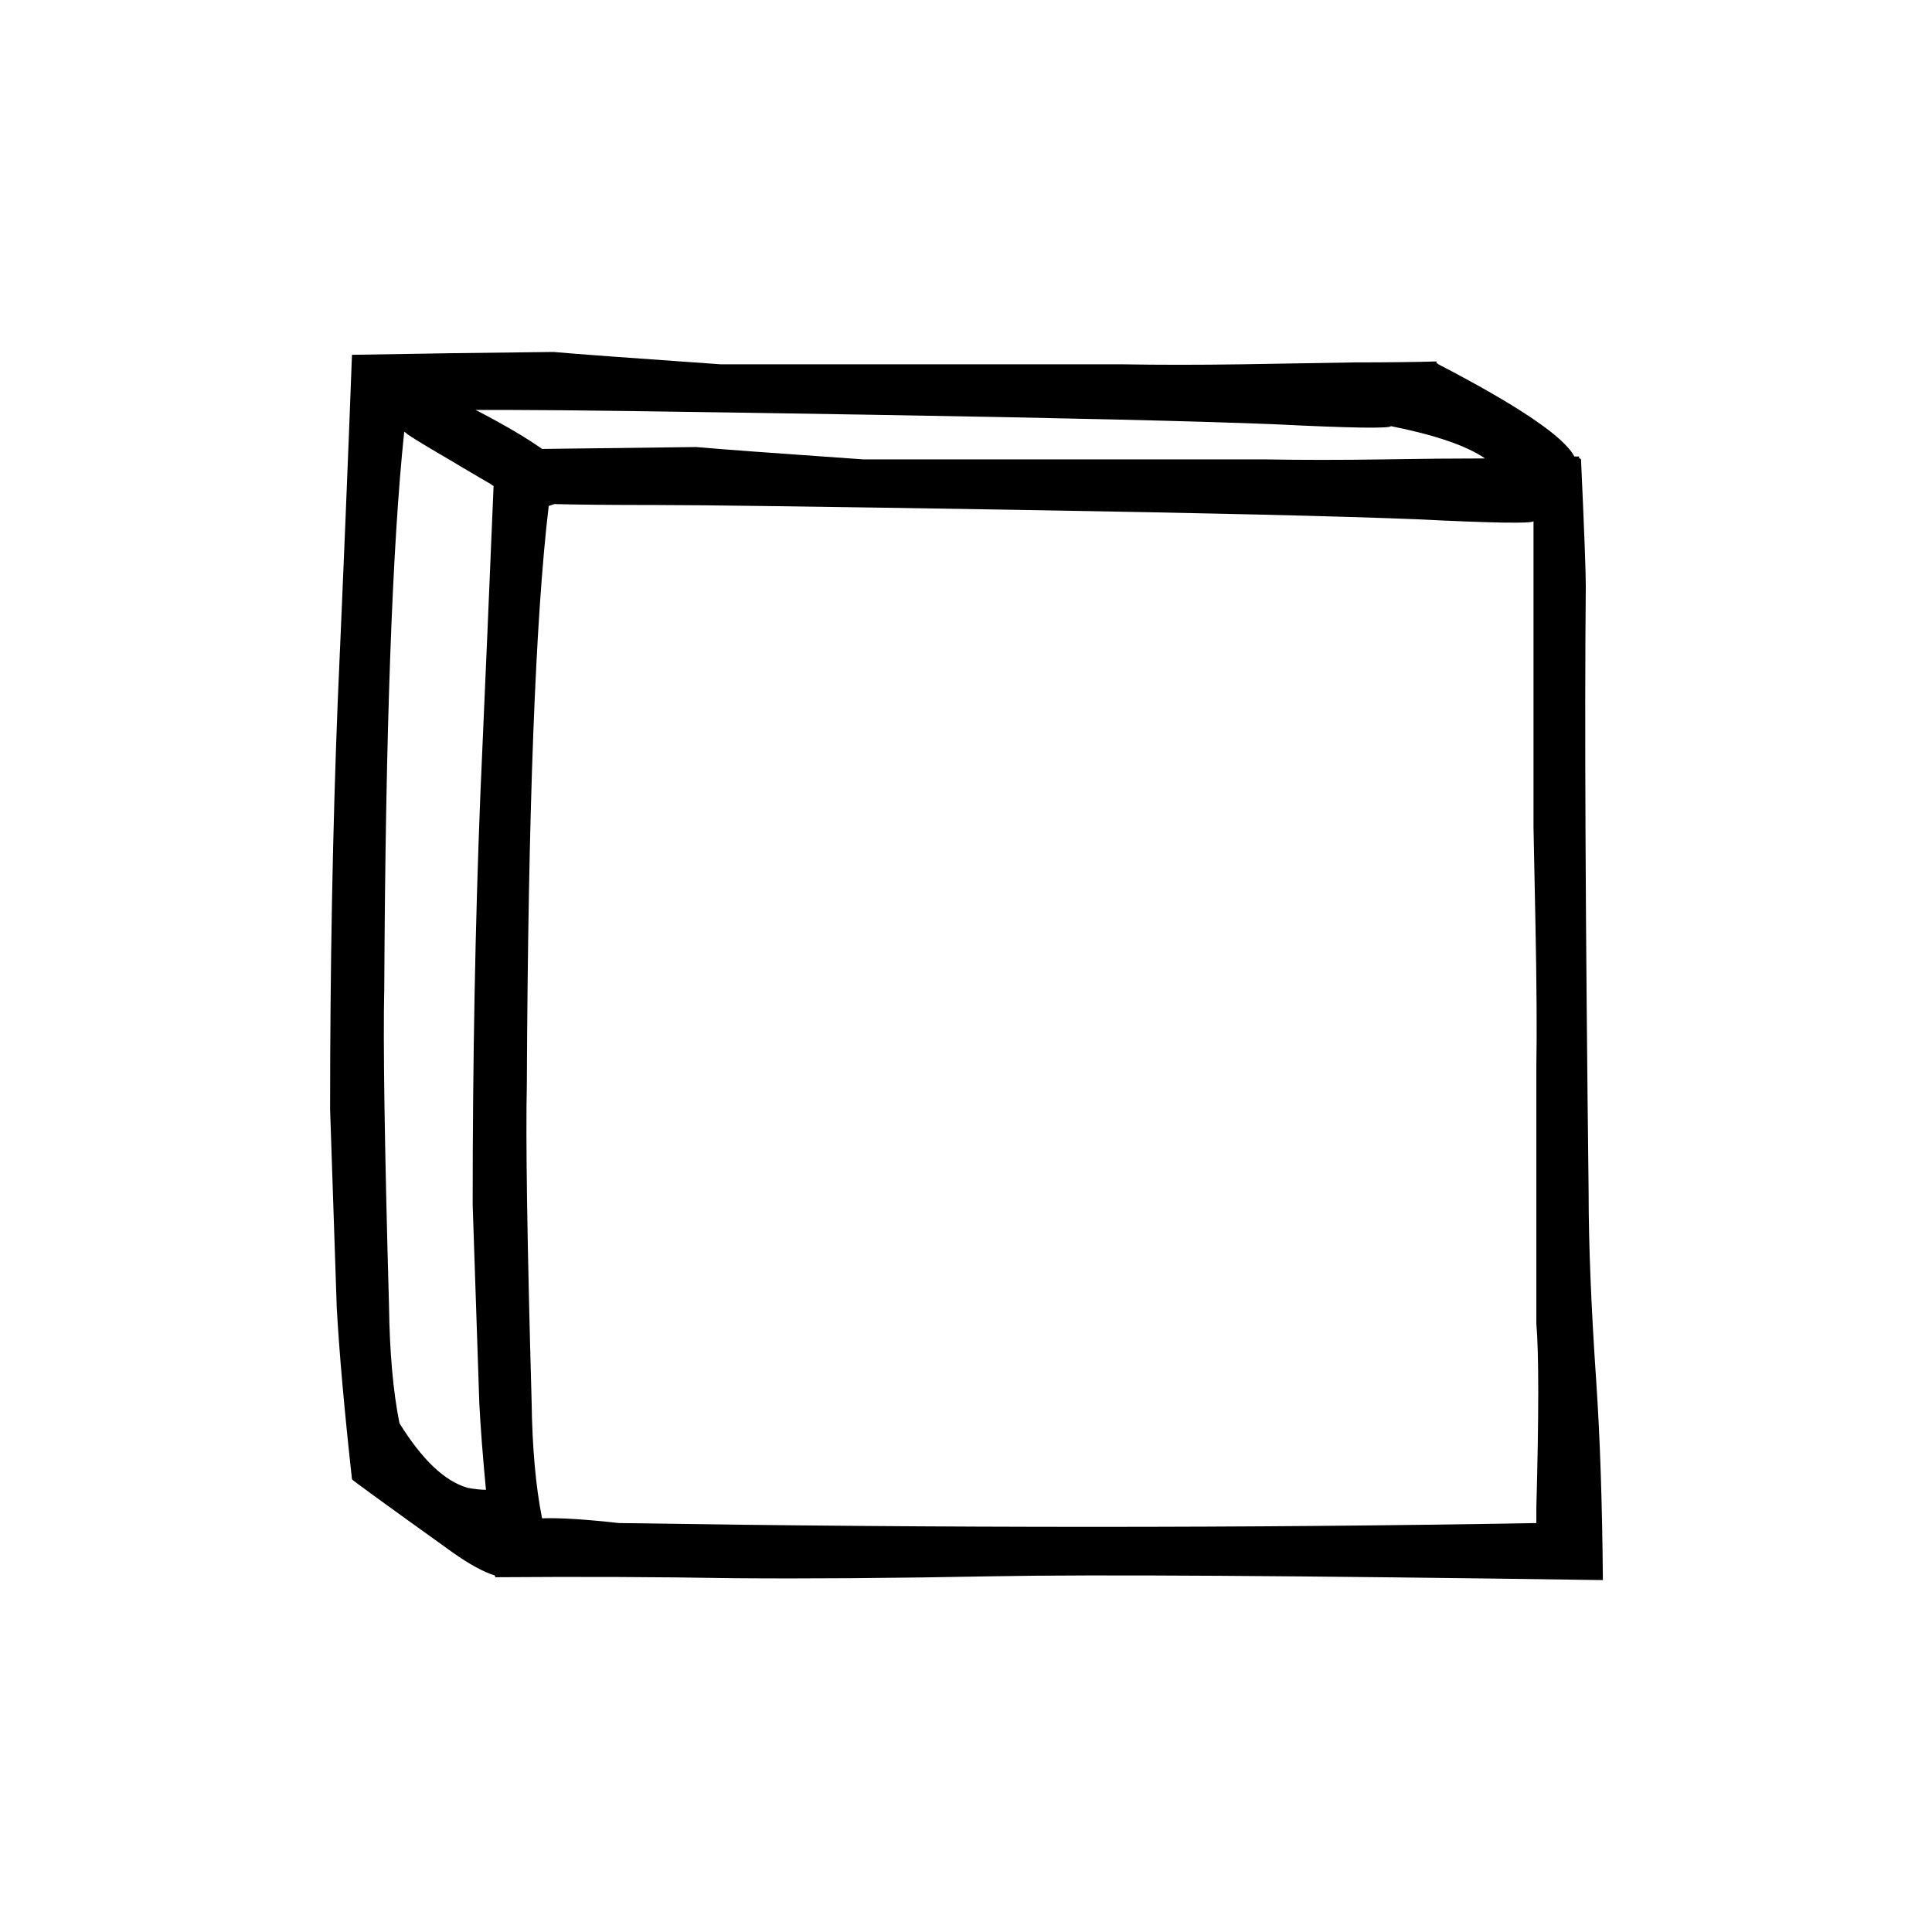
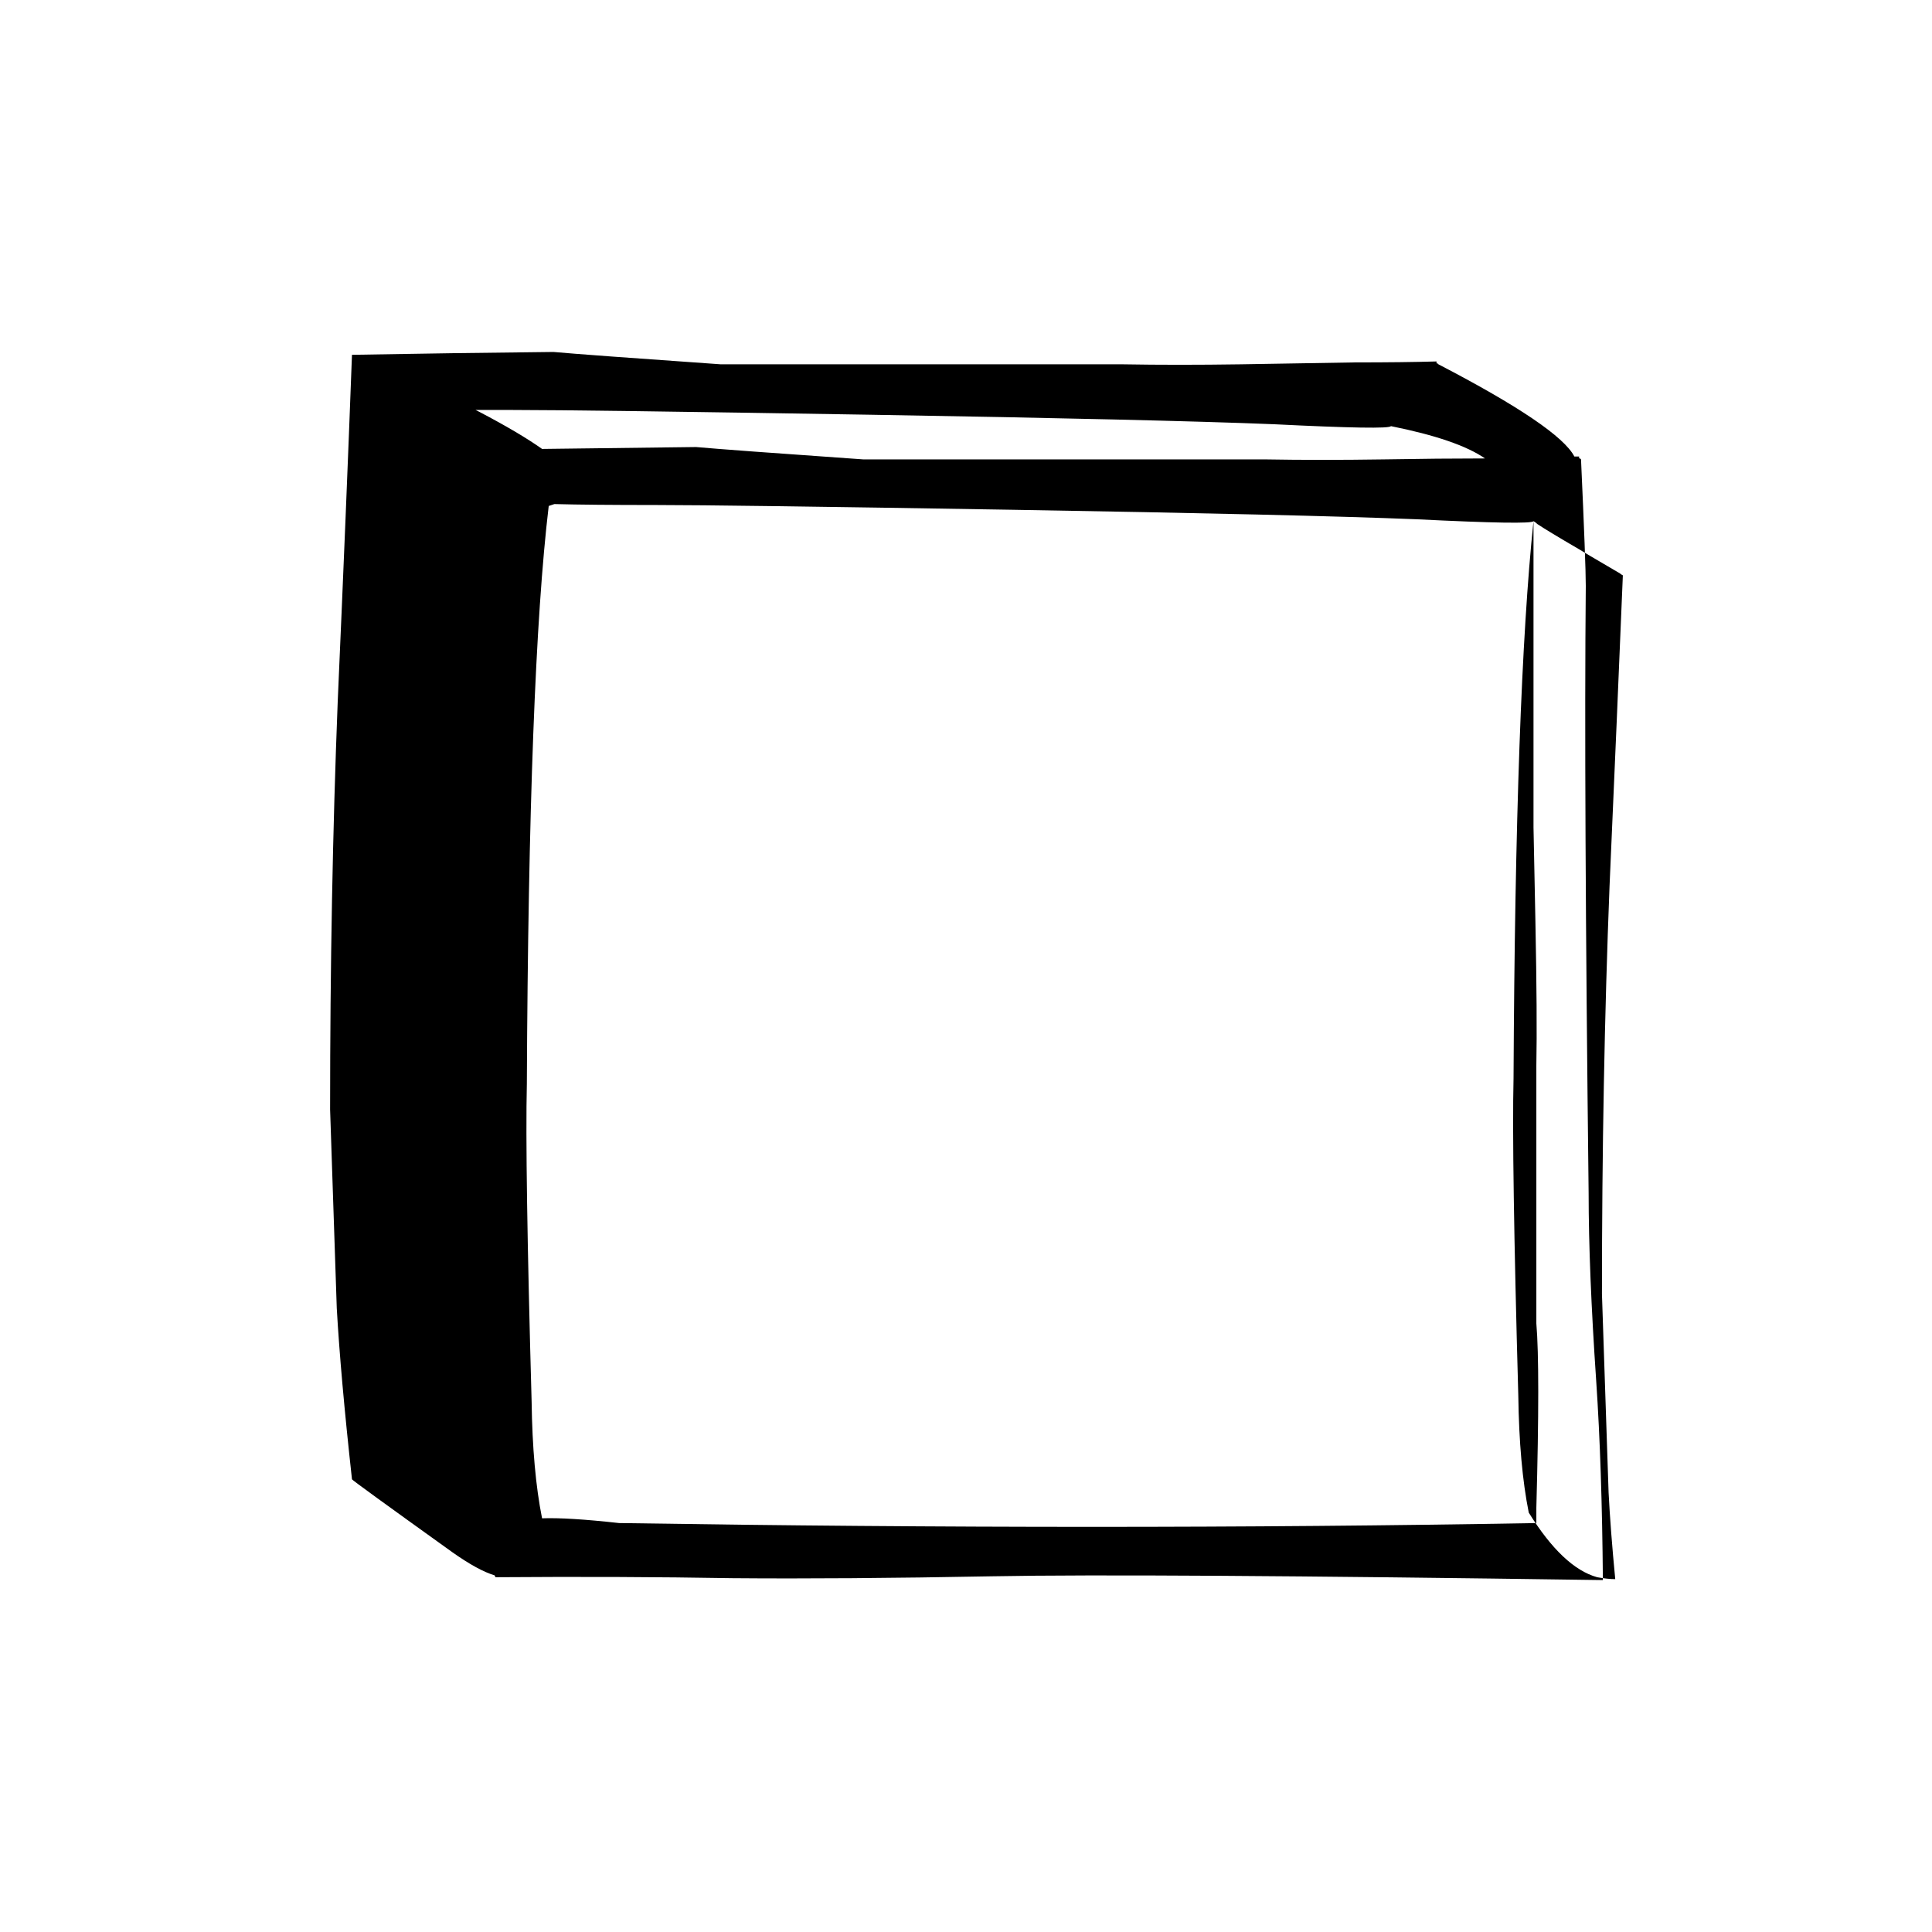
<svg xmlns="http://www.w3.org/2000/svg" fill="#000000" width="800px" height="800px" version="1.1" viewBox="144 144 512 512">
-   <path d="m562.48 264.98h-1.258c-2.688-5.203-14.695-13.352-36.023-24.434l-0.254-0.254h-0.25v-0.504c-5.711 0.168-12.93 0.254-21.664 0.254-8.902 0.168-18.977 0.336-30.227 0.504-11.254 0.168-21.664 0.168-31.238 0h-106.55c-24.016-1.68-38.793-2.769-44.336-3.273-16.793 0.168-34.594 0.418-53.402 0.754-1.008 27.039-2.269 57.688-3.781 91.945-1.344 34.09-2.016 70.113-2.016 108.07 0 0.168 0.59 17.719 1.766 52.648 0.672 11.926 2.016 27.039 4.031 45.344 0 0.168 8.898 6.633 26.699 19.395 4.535 3.191 8.23 5.207 11.086 6.047l0.25 0.504c22.336-0.168 43.246-0.082 62.727 0.254 19.48 0.168 42.488 0 69.02-0.504 26.535-0.504 80.441-0.168 161.72 1.008-0.168-20.152-0.754-37.703-1.762-52.648-1.344-19.648-2.016-36.277-2.016-49.879-0.84-71.539-1.09-125.2-0.754-160.96 0-3.863-0.422-15.031-1.262-33.504l-0.25-0.254h-0.254v-0.504m-49.875-8.059c11.754 2.352 20.066 5.203 24.938 8.562-8.062 0-17.047 0.086-26.953 0.254-11.254 0.168-21.664 0.168-31.238 0h-106.55c-24.016-1.68-38.793-2.773-44.336-3.277-13.098 0.168-26.703 0.336-40.809 0.504-4.031-2.856-9.57-6.129-16.625-9.824-0.336-0.168-0.672-0.336-1.008-0.504h9.824c12.426 0 44 0.422 94.715 1.262 50.551 0.84 86.238 1.68 107.06 2.519 20.32 1.008 30.648 1.176 30.984 0.504m37.785 25.188v81.113c0 1.008 0.168 9.32 0.504 24.941 0.336 16.961 0.418 29.723 0.25 38.289v68.266c0.672 7.894 0.672 24.184 0 48.871v4.027c-75.906 1.344-156.94 1.344-243.09 0-9.07-1.008-15.871-1.426-20.406-1.258-1.68-8.398-2.602-18.727-2.769-30.984-1.176-42.152-1.598-70.199-1.262-84.137 0.336-72.547 2.269-123.6 5.797-153.16 0.504-0.168 1.008-0.336 1.508-0.504 6.383 0.168 15.285 0.25 26.703 0.25 12.43 0 44 0.422 94.719 1.262 50.547 0.84 86.234 1.676 107.06 2.516 20.32 1.008 30.648 1.176 30.984 0.504m-299.27-23.676c0.336 0.168 0.672 0.418 1.008 0.754 2.016 1.344 5.629 3.527 10.832 6.551 0.504 0.336 4.199 2.519 11.086 6.547 0.168 0.168 0.418 0.336 0.754 0.504-1.008 24.52-2.184 51.977-3.527 82.375-1.34 34.09-2.012 70.113-2.012 108.07 0 0.168 0.586 17.719 1.762 52.648 0.336 6.551 0.922 14.191 1.762 22.922-1.344 0-2.938-0.168-4.785-0.504-6.047-1.68-12.09-7.387-18.137-17.129-1.68-8.395-2.602-18.723-2.769-30.984-1.176-42.152-1.598-70.195-1.262-84.137 0.336-68.18 2.102-117.39 5.289-147.61z" />
+   <path d="m562.48 264.98h-1.258c-2.688-5.203-14.695-13.352-36.023-24.434l-0.254-0.254h-0.25v-0.504c-5.711 0.168-12.93 0.254-21.664 0.254-8.902 0.168-18.977 0.336-30.227 0.504-11.254 0.168-21.664 0.168-31.238 0h-106.55c-24.016-1.68-38.793-2.769-44.336-3.273-16.793 0.168-34.594 0.418-53.402 0.754-1.008 27.039-2.269 57.688-3.781 91.945-1.344 34.09-2.016 70.113-2.016 108.07 0 0.168 0.59 17.719 1.766 52.648 0.672 11.926 2.016 27.039 4.031 45.344 0 0.168 8.898 6.633 26.699 19.395 4.535 3.191 8.23 5.207 11.086 6.047l0.25 0.504c22.336-0.168 43.246-0.082 62.727 0.254 19.48 0.168 42.488 0 69.02-0.504 26.535-0.504 80.441-0.168 161.72 1.008-0.168-20.152-0.754-37.703-1.762-52.648-1.344-19.648-2.016-36.277-2.016-49.879-0.84-71.539-1.09-125.2-0.754-160.96 0-3.863-0.422-15.031-1.262-33.504l-0.25-0.254h-0.254v-0.504m-49.875-8.059c11.754 2.352 20.066 5.203 24.938 8.562-8.062 0-17.047 0.086-26.953 0.254-11.254 0.168-21.664 0.168-31.238 0h-106.55c-24.016-1.68-38.793-2.773-44.336-3.277-13.098 0.168-26.703 0.336-40.809 0.504-4.031-2.856-9.57-6.129-16.625-9.824-0.336-0.168-0.672-0.336-1.008-0.504h9.824c12.426 0 44 0.422 94.715 1.262 50.551 0.84 86.238 1.68 107.06 2.519 20.32 1.008 30.648 1.176 30.984 0.504m37.785 25.188v81.113c0 1.008 0.168 9.32 0.504 24.941 0.336 16.961 0.418 29.723 0.25 38.289v68.266c0.672 7.894 0.672 24.184 0 48.871v4.027c-75.906 1.344-156.94 1.344-243.09 0-9.07-1.008-15.871-1.426-20.406-1.258-1.68-8.398-2.602-18.727-2.769-30.984-1.176-42.152-1.598-70.199-1.262-84.137 0.336-72.547 2.269-123.6 5.797-153.16 0.504-0.168 1.008-0.336 1.508-0.504 6.383 0.168 15.285 0.25 26.703 0.25 12.43 0 44 0.422 94.719 1.262 50.547 0.84 86.234 1.676 107.06 2.516 20.32 1.008 30.648 1.176 30.984 0.504c0.336 0.168 0.672 0.418 1.008 0.754 2.016 1.344 5.629 3.527 10.832 6.551 0.504 0.336 4.199 2.519 11.086 6.547 0.168 0.168 0.418 0.336 0.754 0.504-1.008 24.52-2.184 51.977-3.527 82.375-1.34 34.09-2.012 70.113-2.012 108.07 0 0.168 0.586 17.719 1.762 52.648 0.336 6.551 0.922 14.191 1.762 22.922-1.344 0-2.938-0.168-4.785-0.504-6.047-1.68-12.09-7.387-18.137-17.129-1.68-8.395-2.602-18.723-2.769-30.984-1.176-42.152-1.598-70.195-1.262-84.137 0.336-68.18 2.102-117.39 5.289-147.61z" />
</svg>